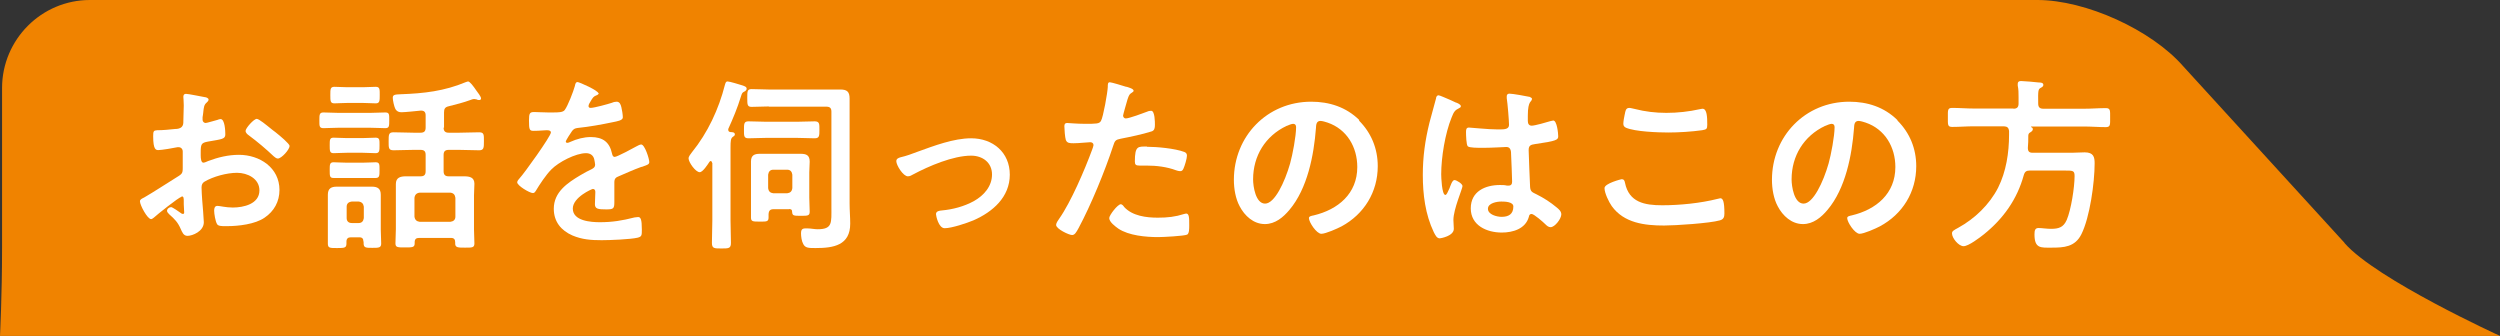
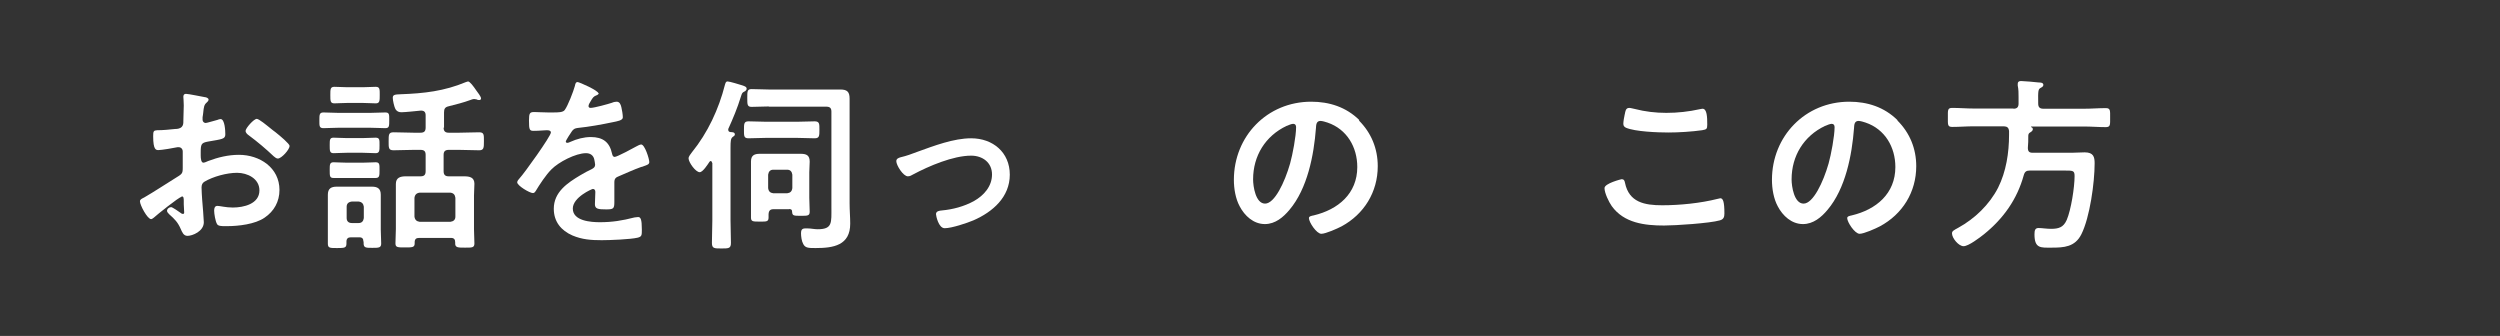
<svg xmlns="http://www.w3.org/2000/svg" id="_レイヤー_2" data-name="レイヤー 2" viewBox="0 0 120.94 16.25">
  <rect x="0" y="0" width="120.94" height="16.25" fill="#333333" stroke="none" />
  <defs>
    <style>
      .cls-1 {
        fill: #fff;
      }

      .cls-2 {
        fill: #f08300;
      }
    </style>
  </defs>
  <g id="_文字_写真_イラスト" data-name="文字・写真・イラスト">
-     <path class="cls-2" d="m113.42,11.76c1.54,1.76,7.52,4.49,7.52,4.49H0s.1-1.91.1-4.25v-7.74C.1,1.91,2.01,0,4.35,0h94.21c2.34,0,5.51,1.44,7.05,3.2l7.81,8.55Z" />
    <g>
      <path class="cls-1" d="m8.77,9.53c-.11,0-1.18.86-1.33,1-.04.03-.09.07-.13.07-.18,0-.54-.68-.54-.86,0-.1.1-.13.21-.19.5-.29.98-.61,1.48-.92.34-.21.38-.22.38-.5v-.31c0-.13,0-.27,0-.4v-.09c0-.12-.08-.21-.2-.21-.02,0-.04,0-.05,0-.17.04-.78.14-.92.14-.12,0-.26,0-.26-.67,0-.24.02-.28.19-.29.28,0,.59-.03.87-.06.12,0,.25-.02.33-.11.07-.08.07-.17.07-.27,0-.25.02-.5.02-.76,0-.18-.02-.39-.02-.42,0-.07.03-.14.12-.14.13,0,.74.13.92.16.05,0,.18.04.18.12,0,.05-.05.11-.09.14-.13.11-.14.22-.17.5,0,.05-.02.13-.03.21,0,.04,0,.09,0,.13,0,.08.07.15.15.15.06,0,.48-.13.57-.15.04-.02.11-.04.15-.04.21,0,.23.58.23.74,0,.23-.15.23-.84.35-.33.06-.35.13-.35.54v.13c0,.15.02.35.13.35.05,0,.17-.05.23-.08.48-.18.97-.3,1.49-.3,1,0,1.96.62,1.96,1.7,0,.56-.26,1.03-.72,1.34-.46.32-1.27.41-1.81.41h-.11c-.14,0-.33,0-.38-.1-.08-.13-.14-.5-.14-.65,0-.12.03-.23.16-.23.11,0,.41.08.74.08.52,0,1.29-.17,1.29-.83,0-.57-.58-.85-1.08-.85s-1.16.18-1.58.43c-.1.06-.14.15-.14.28,0,.11.02.47.03.59.02.19.08,1,.08,1.09,0,.44-.55.66-.79.66-.2,0-.26-.19-.33-.34-.14-.32-.29-.47-.55-.7-.04-.05-.11-.1-.11-.17,0-.1.11-.18.2-.18.06,0,.38.22.46.28.03.03.07.05.11.05.05,0,.06-.04.06-.07,0,0-.02-.38-.02-.4,0-.04,0-.09,0-.13,0-.16,0-.25-.1-.25Zm4.55-3.14c.24.19.69.57.69.67,0,.17-.39.61-.57.61-.07,0-.14-.06-.2-.11-.38-.36-.77-.69-1.2-1.01-.06-.04-.16-.12-.16-.22,0-.13.4-.58.54-.58.11,0,.48.31.68.47.07.05.14.12.22.17Z" />
      <path class="cls-1" d="m16.36,6.18c-.24,0-.5.02-.71.02s-.2-.11-.2-.38,0-.38.2-.38c.22,0,.47.02.71.02h1.56c.24,0,.5-.02.72-.02.2,0,.19.1.19.38s0,.38-.19.38-.48-.02-.72-.02h-1.56Zm1.22,5.51c0-.14-.05-.21-.2-.21h-.41c-.13,0-.21.06-.21.21v.09c0,.21-.09.22-.45.22s-.45,0-.45-.22c0-.23,0-.45,0-.68v-1.11c0-.19,0-.38,0-.57,0-.3.16-.39.43-.39.17,0,.35,0,.52,0h.68c.17,0,.33,0,.5,0,.27,0,.43.09.43.39,0,.19,0,.38,0,.57v1.11c0,.23.02.45.02.68,0,.21-.12.21-.43.21s-.42,0-.42-.22v-.09Zm-.8-4.3c-.22,0-.47.02-.64.02-.19,0-.19-.11-.19-.38s0-.37.19-.37c.17,0,.41.02.64.02h.76c.22,0,.46-.02.63-.02.2,0,.19.11.19.37s0,.38-.19.38-.41-.02-.63-.02h-.76Zm0,1.22c-.22,0-.45,0-.64,0s-.19-.09-.19-.38c0-.27,0-.38.19-.38.15,0,.4.02.64.02h.76c.23,0,.49-.02.63-.02.2,0,.19.11.19.38s0,.38-.19.38-.41,0-.63,0h-.76Zm.03-3.63c-.23,0-.47.02-.63.02-.2,0-.2-.11-.2-.4s0-.4.2-.4.4.02.63.02h.74c.22,0,.43-.02.63-.02s.19.13.19.4,0,.4-.19.4-.41-.02-.63-.02h-.74Zm.54,5.81c.15,0,.23-.09.25-.24v-.55c-.02-.15-.1-.23-.25-.25h-.33c-.16.02-.25.1-.25.25v.55c0,.15.09.24.25.24h.33Zm4.11-4.62c0,.18.08.25.25.25h.5c.32,0,.65-.02.97-.02.24,0,.23.12.23.43s0,.44-.23.44c-.32,0-.65-.02-.97-.02h-.5c-.17,0-.25.07-.25.24v.79c0,.18.08.25.25.25h.1c.22,0,.43,0,.65,0,.26,0,.49.05.49.36,0,.19-.02.37-.02.56v1.64c0,.23.02.46.02.69,0,.21-.13.2-.46.2s-.47,0-.47-.2v-.06c0-.14-.06-.21-.2-.21h-1.55c-.14,0-.21.06-.21.21v.05c0,.2-.11.2-.47.2s-.46,0-.46-.2c0-.23.02-.46.02-.69v-1.63c0-.19,0-.37,0-.55,0-.31.22-.37.48-.37.22,0,.43,0,.66,0h.05c.18,0,.25-.07.25-.25v-.79c0-.17-.07-.24-.25-.24h-.33c-.32,0-.65.02-.97.02-.25,0-.24-.12-.24-.44s0-.43.24-.43c.32,0,.65.02.97.02h.33c.18,0,.25-.07.25-.25v-.59c0-.16-.07-.23-.23-.23-.2.02-.77.08-.94.08-.13,0-.22-.04-.29-.15-.06-.11-.13-.42-.13-.55,0-.15.11-.16.38-.17,1.13-.04,2.11-.15,3.16-.59.03,0,.07-.03.1-.03.09,0,.26.23.41.45.05.07.22.28.22.37,0,.04-.03.08-.07.08s-.1,0-.14-.03c-.04,0-.08-.02-.13-.02-.05,0-.13.03-.18.05-.32.12-.72.22-1.04.3-.18.04-.23.12-.23.3v.74Zm.33,4.56c.15-.02.24-.1.24-.25v-.91c-.02-.15-.09-.23-.24-.25h-1.49c-.15.02-.23.1-.25.25v.91c.02.15.1.23.25.25h1.49Z" />
      <path class="cls-1" d="m28.97,4.5c0,.05-.06.09-.11.11-.14.05-.18.1-.3.31-.03.04-.09.15-.09.21,0,.06.04.09.1.09.18,0,.86-.19,1.04-.25.06-.03.16-.05.22-.05.15,0,.2.14.23.27.03.12.07.36.07.49,0,.15-.29.19-.48.23-.57.12-1.13.22-1.7.28-.14.02-.18.04-.27.14-.05.07-.31.46-.31.52,0,.04.04.06.07.06.05,0,.12-.03.16-.05.31-.14.65-.23.98-.23.58,0,.91.24,1.03.81.02.08.04.15.13.15.11,0,.91-.43,1.05-.51.06-.03.16-.09.23-.09.17,0,.39.69.39.85,0,.11-.1.14-.27.2-.04.02-.08.03-.13.04-.36.13-.71.29-1.06.44-.16.06-.23.12-.23.3v.12c0,.28,0,.55,0,.83,0,.32-.04.36-.39.36-.39,0-.55-.02-.55-.25,0-.2.02-.4.02-.59,0-.08-.03-.15-.12-.15-.04,0-.97.4-.97.95,0,.6.87.66,1.31.66.6,0,1.09-.08,1.67-.23.05,0,.12-.02.18-.02.12,0,.18.1.18.61,0,.27,0,.34-.21.39-.34.08-1.34.12-1.73.12-.51,0-.95-.03-1.42-.23-.55-.24-.9-.67-.9-1.29,0-.81.66-1.25,1.28-1.62.18-.11.37-.21.56-.3.09-.05.16-.1.16-.21,0-.06-.03-.19-.04-.25-.04-.2-.19-.31-.4-.31-.5,0-1.33.43-1.68.79-.26.26-.57.73-.76,1.05-.03.04-.06.09-.13.09-.16,0-.76-.36-.76-.52,0-.07.07-.14.12-.2.21-.22,1.51-2.03,1.51-2.21,0-.08-.07-.11-.2-.11-.14,0-.35.03-.63.03-.2,0-.23-.04-.23-.5,0-.36.04-.41.26-.41.15,0,.39.02.65.02h.26c.23,0,.48,0,.56-.12.15-.2.42-.9.49-1.16.02-.1.04-.19.13-.19.08,0,1.01.41,1.01.55Z" />
      <path class="cls-1" d="m34.45,7.88s-.02-.09-.06-.09c-.04,0-.05.02-.07.04-.08.12-.32.5-.47.5-.2,0-.54-.48-.54-.67,0-.09.1-.21.16-.29.77-.95,1.3-2.09,1.6-3.27.03-.09.04-.16.13-.16s.59.15.71.19c.08.03.21.06.21.16,0,.06-.05.11-.11.14-.1.05-.11.06-.17.25-.17.55-.37,1.03-.61,1.56,0,0,0,.03,0,.04,0,.07.04.1.11.11.07,0,.21,0,.21.11,0,.06-.05.09-.11.13-.09.07-.1.21-.1.51v3.53c0,.36.02.72.02,1.08,0,.27-.11.27-.46.27s-.46,0-.46-.27c0-.36.02-.72.02-1.08v-2.79Zm2.61-1.21c-.28,0-.57.02-.85.02-.23,0-.22-.12-.22-.41s0-.41.22-.41c.29,0,.58.02.85.02h1.5c.29,0,.58-.02.85-.02.24,0,.23.13.23.41,0,.29,0,.41-.23.41-.29,0-.57-.02-.85-.02h-1.5Zm.12-1.52c-.27,0-.54.02-.82.02-.21,0-.21-.11-.21-.43s0-.43.21-.43c.28,0,.55.02.82.02h2.84c.21,0,.42,0,.63,0,.33,0,.45.11.45.44,0,.24,0,.49,0,.74v4.33c0,.33.03.66.03.98,0,1.05-.81,1.18-1.67,1.18-.34,0-.5,0-.6-.19-.08-.14-.11-.37-.11-.53,0-.14.04-.23.2-.23.04,0,.09,0,.13,0,.14,0,.32.04.47.04.73,0,.67-.31.67-1.07v-4.62c0-.17-.07-.24-.25-.24h-2.76Zm1,4.97h-.76c-.16,0-.23.07-.24.24,0,.05,0,.11,0,.16,0,.21-.1.2-.43.2s-.42,0-.42-.2c0-.16,0-.49,0-.68v-1.5c0-.18,0-.35,0-.53,0-.3.17-.37.43-.37.19,0,.37,0,.56,0h.86c.19,0,.37,0,.55,0,.28,0,.44.07.44.38,0,.17-.02.35-.02.52v1.22c0,.23.02.45.02.68,0,.2-.1.2-.42.2-.35,0-.42,0-.43-.19,0-.12-.06-.13-.14-.14Zm-.1-.77c.15-.02.23-.09.25-.25v-.65c-.02-.15-.1-.24-.25-.24h-.67c-.15,0-.23.09-.25.24v.65c.02.16.1.23.25.25h.67Z" />
      <path class="cls-1" d="m43.56,7.61c.3-.07.54-.16.83-.27.8-.29,1.75-.65,2.59-.65,1.05,0,1.87.68,1.87,1.76s-.82,1.8-1.76,2.21c-.31.13-1.05.38-1.39.38-.3,0-.42-.61-.42-.68,0-.15.17-.17.29-.18.53-.05,1.06-.19,1.54-.45.48-.27.88-.71.88-1.29s-.46-.91-1.01-.91c-.87,0-2.04.5-2.81.91-.07.04-.15.09-.25.09-.23,0-.56-.54-.56-.73,0-.12.1-.16.2-.19Z" />
-       <path class="cls-1" d="m54.51,4.2c.08.03.33.09.33.19,0,.04-.05.07-.08.09-.13.08-.14.12-.21.31-.03.1-.22.76-.22.8,0,.08.06.14.13.14.16,0,.86-.26,1.04-.33.06-.03.13-.04.19-.04.18,0,.18.55.18.68,0,.15-.02.28-.17.32-.44.14-1.02.26-1.48.35-.26.05-.29.1-.37.35-.4,1.22-1.07,2.85-1.67,3.97-.12.22-.19.34-.32.34-.14,0-.77-.29-.77-.49,0-.09.1-.23.15-.3.57-.81,1.24-2.38,1.59-3.33.02-.05.07-.19.07-.23,0-.09-.07-.14-.16-.14-.13,0-.52.05-.8.05-.18,0-.32,0-.38-.16-.04-.12-.07-.52-.07-.66,0-.1.03-.16.13-.16.08,0,.46.04.85.04.58,0,.71,0,.79-.14.11-.18.32-1.38.33-1.64,0-.14,0-.23.1-.23.08,0,.67.18.79.22Zm-.13,5.81c.4.44,1.08.52,1.63.52.47,0,.84-.04,1.28-.18.03,0,.06-.02.09-.02.15,0,.15.21.15.57,0,.18,0,.39-.1.45-.16.07-1.18.12-1.4.12-.59,0-1.42-.07-1.93-.41-.14-.1-.44-.32-.44-.51,0-.14.41-.67.56-.67.06,0,.13.08.16.13Zm1.1-2.91c.48,0,1.36.08,1.81.25.08.03.13.08.13.18,0,.14-.11.5-.17.63-.04.08-.07.12-.16.12-.06,0-.13-.02-.19-.04-.45-.17-.95-.23-1.43-.23-.12,0-.22,0-.34,0-.18,0-.23-.04-.23-.2,0-.77.16-.72.59-.72Z" />
      <path class="cls-1" d="m65.74,5.83c.6.6.91,1.36.91,2.21,0,1.25-.66,2.32-1.75,2.91-.21.11-.77.36-.98.36-.23,0-.6-.56-.6-.76,0-.09.13-.11.23-.13,1.18-.28,2.11-1.05,2.11-2.34,0-.96-.5-1.83-1.44-2.15-.08-.03-.26-.08-.34-.08-.21,0-.21.2-.22.35-.1,1.31-.41,2.92-1.28,3.95-.3.36-.69.69-1.19.69-.55,0-.98-.4-1.22-.86-.2-.37-.28-.85-.28-1.28,0-2.11,1.61-3.78,3.74-3.78.88,0,1.69.26,2.33.89Zm-3.5.26c-1.03.49-1.62,1.45-1.62,2.59,0,.33.12,1.17.58,1.17s.95-1.03,1.21-1.94c.12-.43.29-1.32.29-1.76,0-.09-.04-.16-.14-.16-.07,0-.23.06-.31.1Z" />
-       <path class="cls-1" d="m70.44,4.96c.07.03.23.09.23.18,0,.05-.04.07-.08.09-.21.1-.26.18-.37.46-.31.76-.5,1.92-.5,2.74,0,.14.03,1,.2,1,.06,0,.11-.12.2-.32.04-.1.13-.4.24-.4.1,0,.39.18.39.29,0,.13-.44,1.12-.44,1.64,0,.14.02.29.02.43,0,.35-.64.46-.68.46-.15,0-.22-.17-.29-.3-.41-.86-.53-1.82-.53-2.77,0-.87.11-1.67.32-2.52.1-.4.22-.78.32-1.18,0-.06.04-.15.12-.15.06,0,.34.13.58.23.12.05.22.11.28.13Zm3.58-.26s.09.03.09.08c0,.08-.05.1-.1.18-.05.09-.1.24-.1.64v.25c0,.13.05.23.19.23.15,0,.74-.17.9-.22.04,0,.1-.03.14-.03.18,0,.24.62.24.76,0,.17-.06.23-1.12.38-.2.03-.31.06-.31.29,0,.18.06,1.56.07,1.79.02.23.11.25.31.35.36.18.67.38.97.63.11.09.23.19.23.34,0,.21-.31.62-.52.62-.1,0-.18-.07-.25-.14-.1-.1-.55-.5-.67-.5-.09,0-.12.07-.13.14-.16.58-.77.76-1.31.76-.72,0-1.5-.34-1.5-1.17s.71-1.13,1.41-1.13c.12,0,.23,0,.35.03h.06c.13,0,.18-.07.18-.19,0-.23-.04-1.08-.05-1.34,0-.09,0-.34-.22-.34-.07,0-.71.04-1.07.04h-.12c-.22,0-.6,0-.68-.07-.08-.05-.09-.57-.09-.68s0-.23.14-.23c.11,0,.91.09,1.38.09h.14c.22,0,.42-.02.42-.22s-.07-1.06-.11-1.29c0-.03,0-.06,0-.09,0-.08.04-.13.13-.13.15,0,.82.12,1,.16Zm-1.39,5.05c-.21,0-.65.07-.65.35s.43.39.66.39c.34,0,.57-.13.57-.5,0-.23-.41-.24-.58-.24Z" />
      <path class="cls-1" d="m78.45,8.67c.12,0,.14.08.16.17.19.95.95,1.09,1.8,1.09s1.85-.1,2.68-.31c.04,0,.1-.03.13-.03.13,0,.2.15.2.74,0,.17-.04.28-.22.33-.48.14-2.16.25-2.7.25-.94,0-1.94-.12-2.53-.94-.14-.2-.35-.63-.35-.87,0-.23.81-.43.82-.43Zm.15-3.14c.03-.15.04-.31.22-.31.07,0,.19.04.26.05.5.13,1.01.19,1.53.19.55,0,1.09-.06,1.63-.18.03,0,.08-.02.12-.02.22,0,.23.41.23.77,0,.22-.04.23-.25.27-.5.07-1.13.11-1.63.11s-1.61-.04-2.05-.23c-.08-.04-.13-.09-.13-.19,0-.11.04-.34.07-.47Z" />
      <path class="cls-1" d="m91.79,5.83c.6.6.91,1.36.91,2.21,0,1.25-.66,2.32-1.76,2.91-.21.11-.77.36-.98.36-.23,0-.6-.56-.6-.76,0-.09.13-.11.22-.13,1.18-.28,2.11-1.05,2.11-2.34,0-.96-.5-1.83-1.44-2.15-.08-.03-.26-.08-.34-.08-.21,0-.21.2-.22.35-.1,1.31-.41,2.92-1.28,3.95-.3.36-.69.69-1.19.69-.55,0-.98-.4-1.22-.86-.2-.37-.28-.85-.28-1.28,0-2.11,1.61-3.78,3.74-3.78.88,0,1.69.26,2.33.89Zm-3.5.26c-1.03.49-1.62,1.45-1.62,2.59,0,.33.12,1.17.58,1.17s.95-1.03,1.21-1.94c.12-.43.29-1.32.29-1.76,0-.09-.04-.16-.14-.16-.07,0-.23.06-.31.1Z" />
      <path class="cls-1" d="m97.4,5.26c.18,0,.25-.08.25-.25v-.31c0-.19,0-.38-.04-.56v-.09c0-.1.07-.13.16-.13.13,0,.7.05.86.07.07,0,.22,0,.22.12,0,.07-.07.11-.13.14-.12.07-.13.12-.12.76,0,.17.07.25.25.25h1.96c.36,0,.71-.03,1.06-.03.23,0,.21.12.21.46s.02.46-.21.46c-.35,0-.7-.03-1.06-.03h-2.55s-.02.02,0,.03c.05.02.08.04.08.1,0,.08-.08.13-.15.17-.06.04-.07.1-.07.17,0,.18,0,.37-.02.56,0,.17.06.24.23.24h1.89c.21,0,.41-.02.63-.02.43,0,.48.23.48.53,0,.93-.23,2.61-.64,3.43-.31.62-.84.65-1.45.65-.51,0-.82.05-.82-.64,0-.2.03-.31.2-.31.14,0,.4.04.6.04.37,0,.6-.07.76-.43.21-.49.38-1.58.38-2.12,0-.27-.07-.27-.5-.27h-1.66c-.17,0-.25.05-.3.23-.32,1.16-.98,2.09-1.92,2.85-.2.16-.75.58-.99.58s-.56-.39-.56-.62c0-.11.08-.15.3-.27.8-.44,1.51-1.12,1.93-1.94.39-.78.53-1.69.53-2.56v-.18c-.02-.17-.09-.22-.25-.23h-1.45c-.35,0-.7.03-1.05.03-.23,0-.21-.11-.21-.46s-.02-.46.21-.46c.35,0,.7.03,1.05.03h1.92Z" />
    </g>
  </g>
</svg>